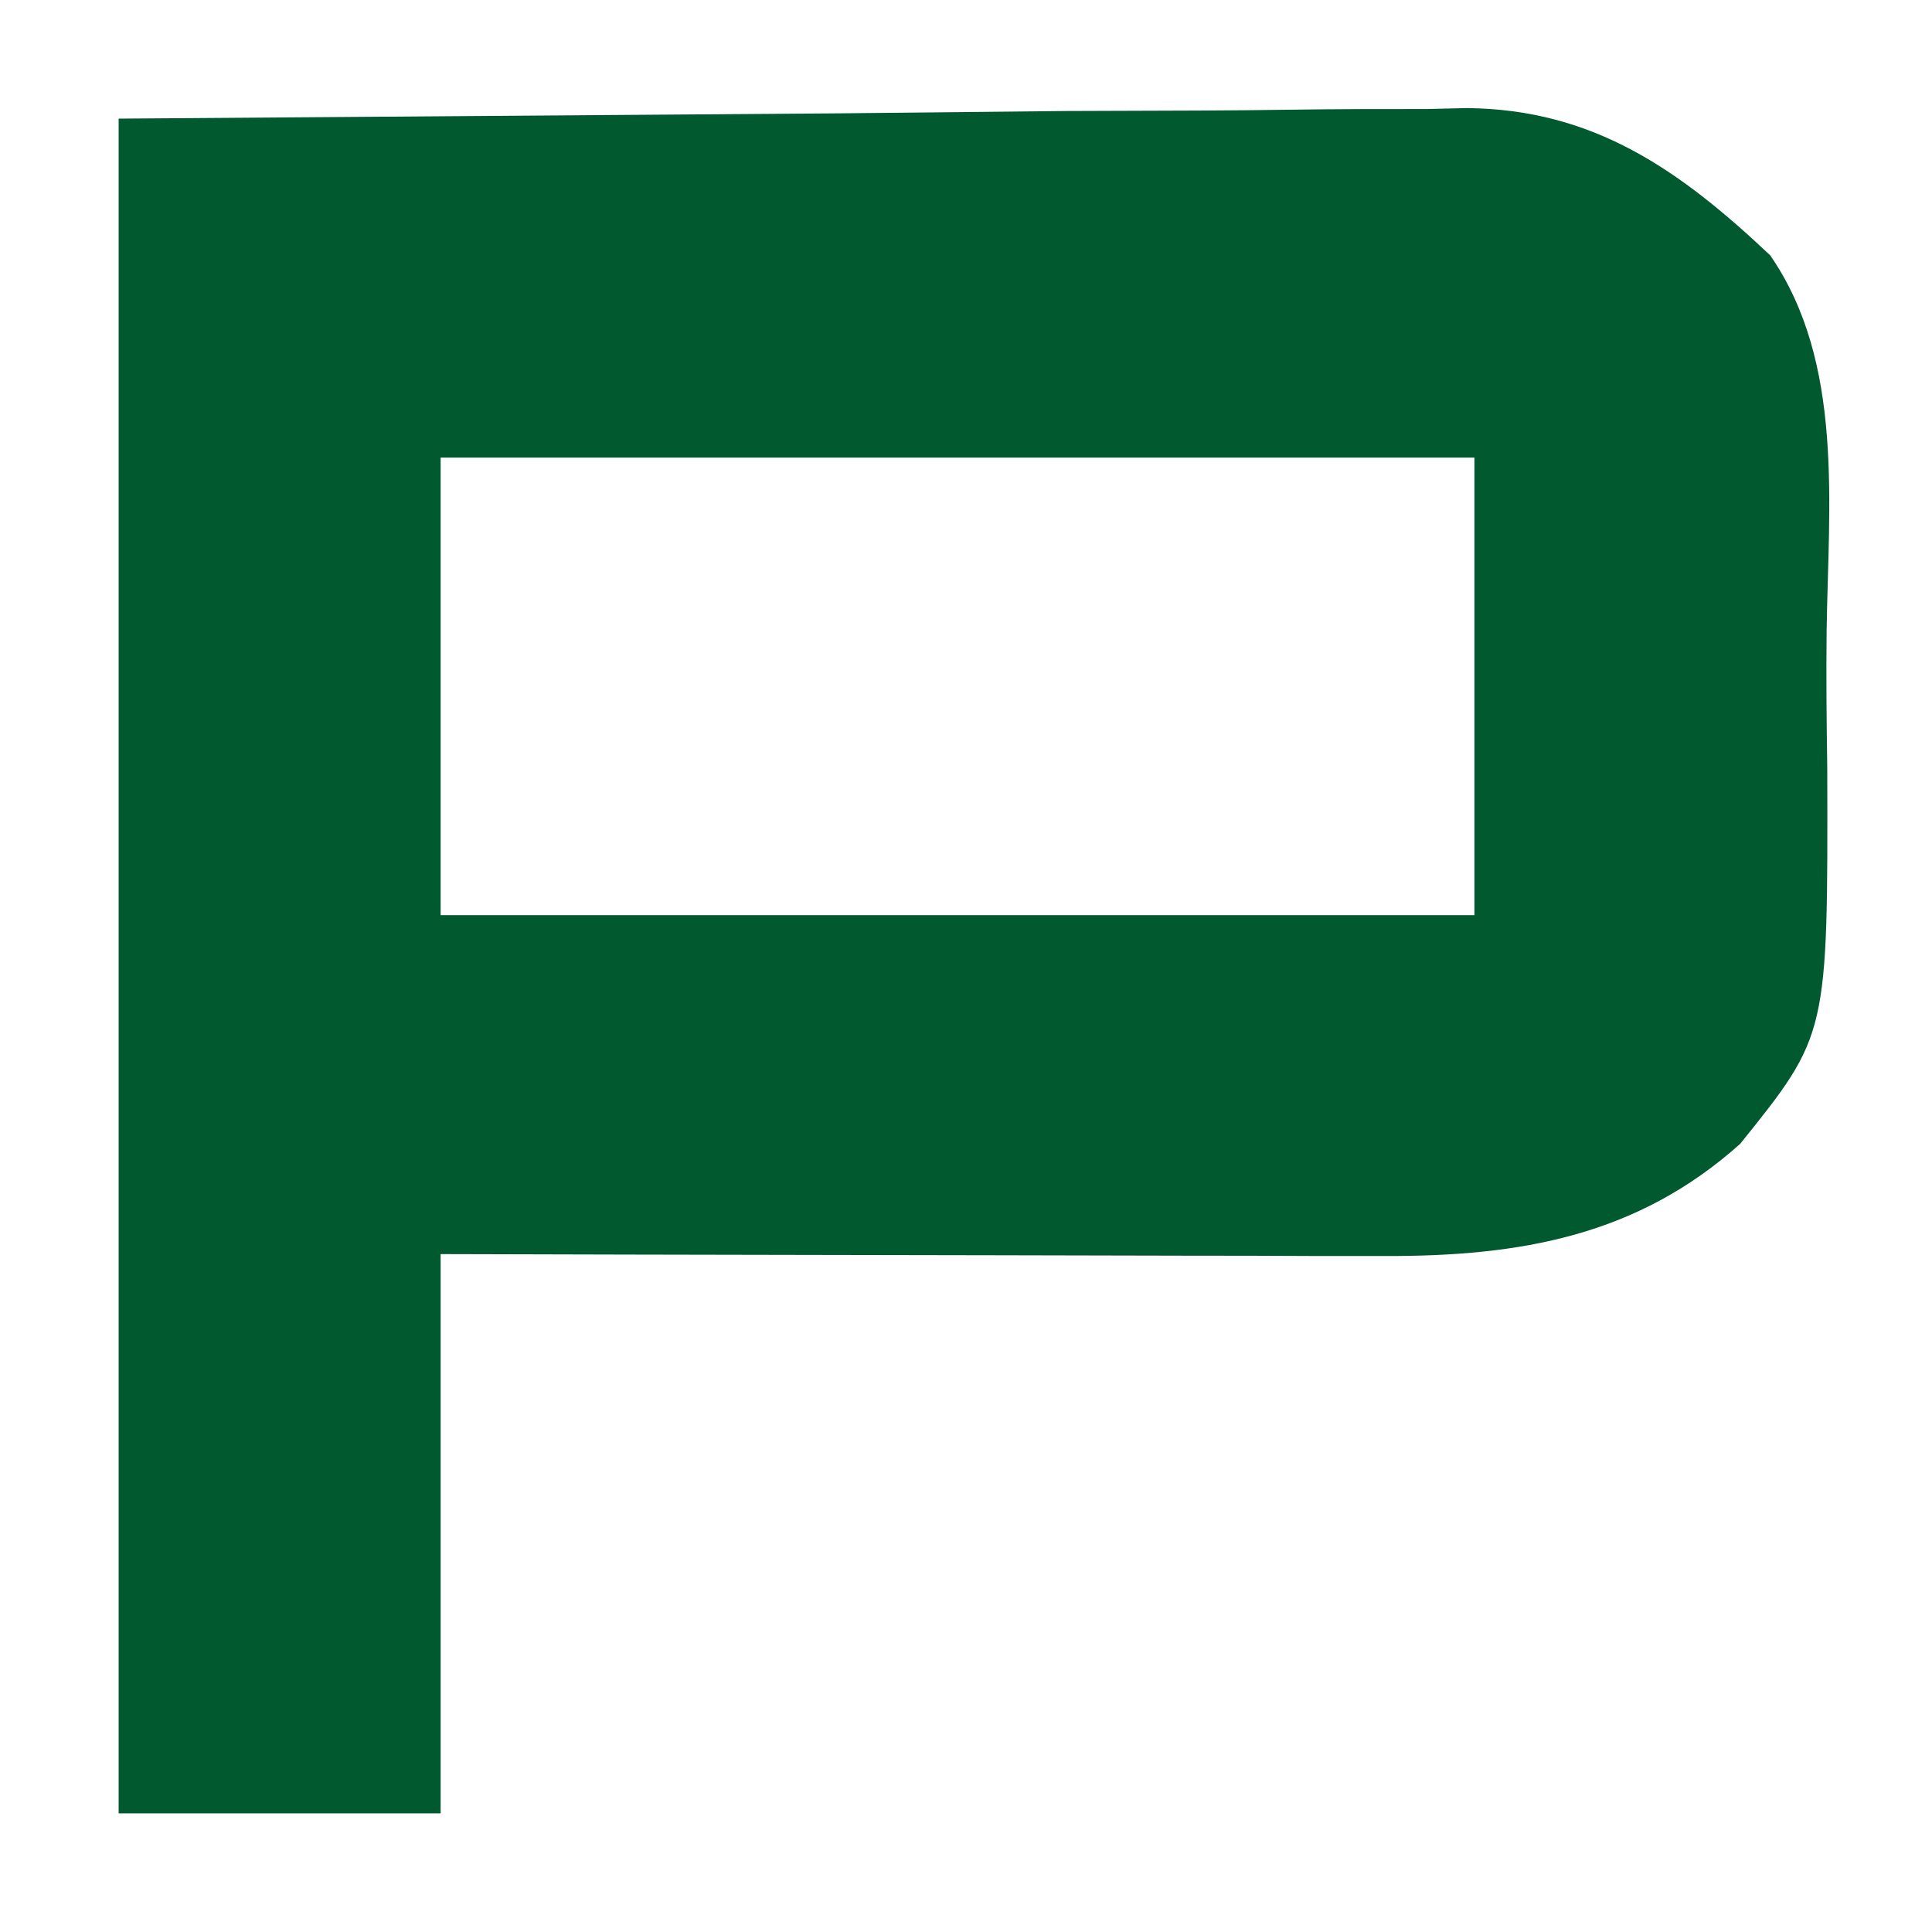
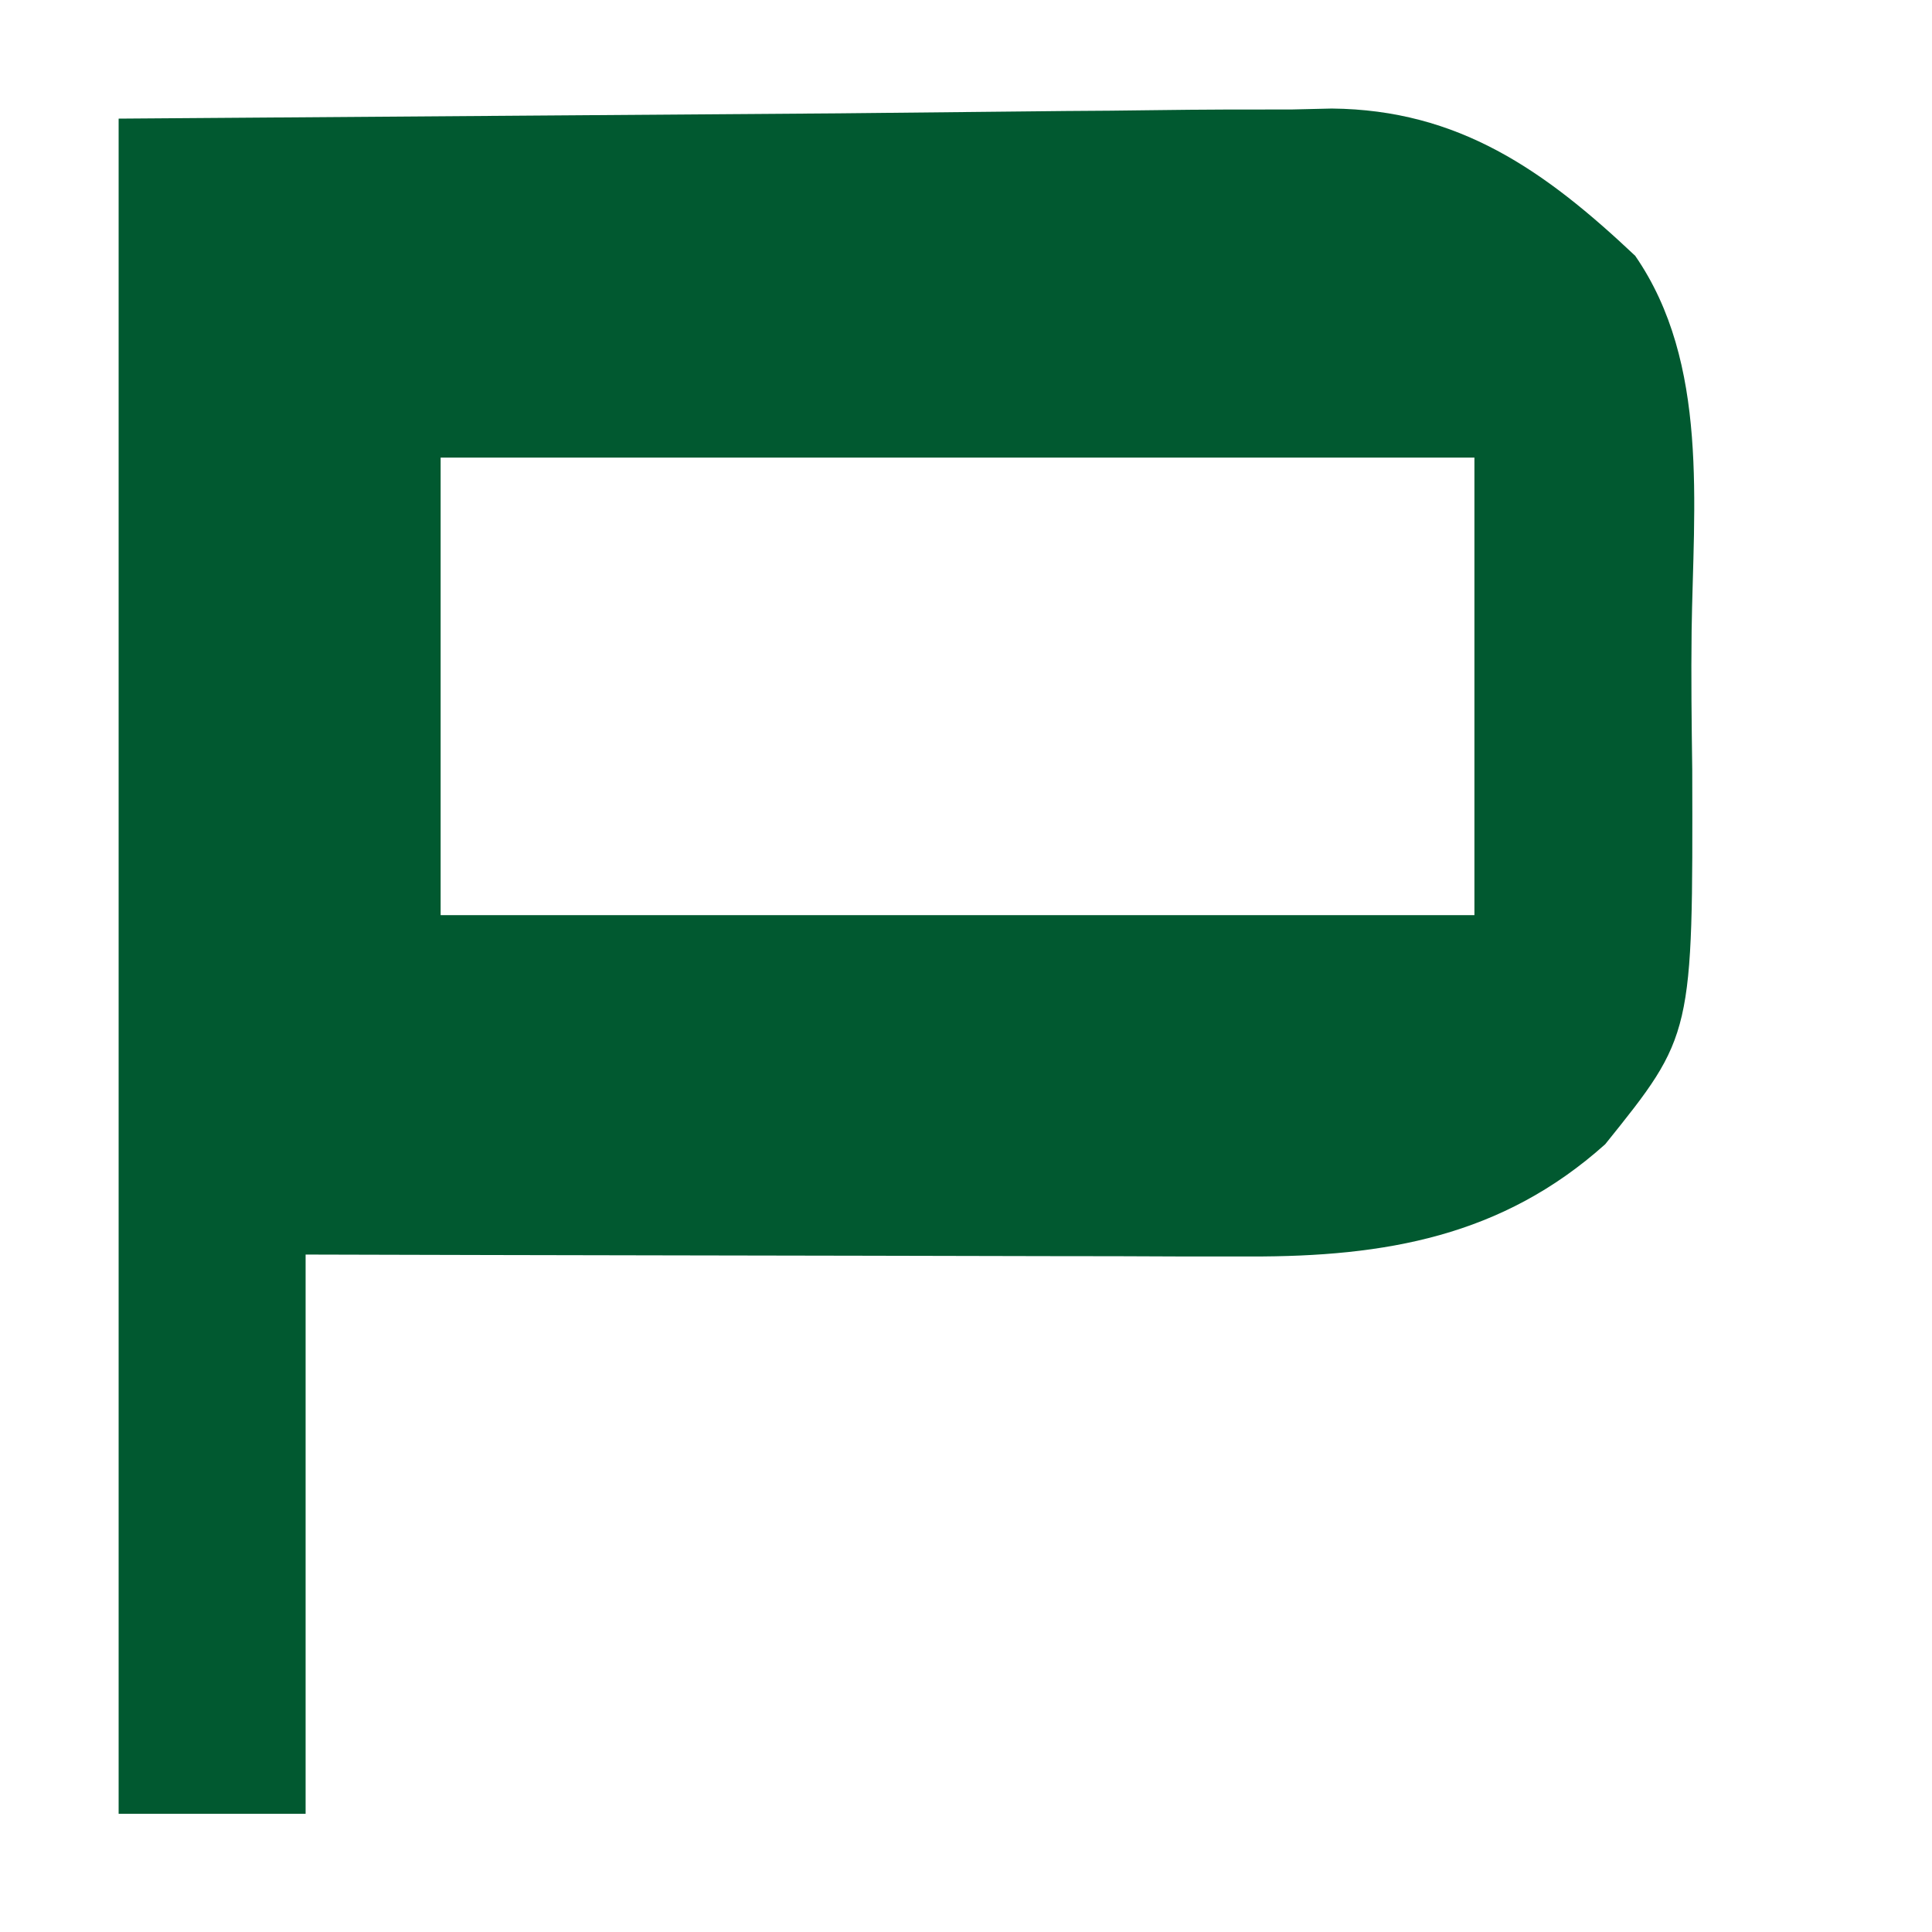
<svg xmlns="http://www.w3.org/2000/svg" width="114" height="114">
-   <path fill="#015930" d="m7 7 42.5-.312 13.385-.138c5.423-.023 5.423-.023 7.967-.027q2.648-.012 5.294-.05c2.684-.038 5.367-.043 8.051-.04l2.354-.055c7.496.07 12.568 3.657 17.902 8.688 4.379 6.335 3.433 14.755 3.33 22.133-.033 2.73-.001 5.453.037 8.182.038 15.677.038 15.677-5.137 22.111-6.08 5.447-12.988 6.638-20.942 6.622h-3.76l-4.032-.016-4.149-.005q-5.442-.006-10.884-.024-5.56-.014-11.121-.02c-7.265-.01-14.53-.03-21.795-.049v33H7zm19 20v27h61V27z" />
+   <path fill="#015930" d="m7 7 42.5-.312 13.385-.138q2.648-.012 5.294-.05c2.684-.038 5.367-.043 8.051-.04l2.354-.055c7.496.07 12.568 3.657 17.902 8.688 4.379 6.335 3.433 14.755 3.33 22.133-.033 2.73-.001 5.453.037 8.182.038 15.677.038 15.677-5.137 22.111-6.08 5.447-12.988 6.638-20.942 6.622h-3.76l-4.032-.016-4.149-.005q-5.442-.006-10.884-.024-5.56-.014-11.121-.02c-7.265-.01-14.53-.03-21.795-.049v33H7zm19 20v27h61V27z" />
</svg>